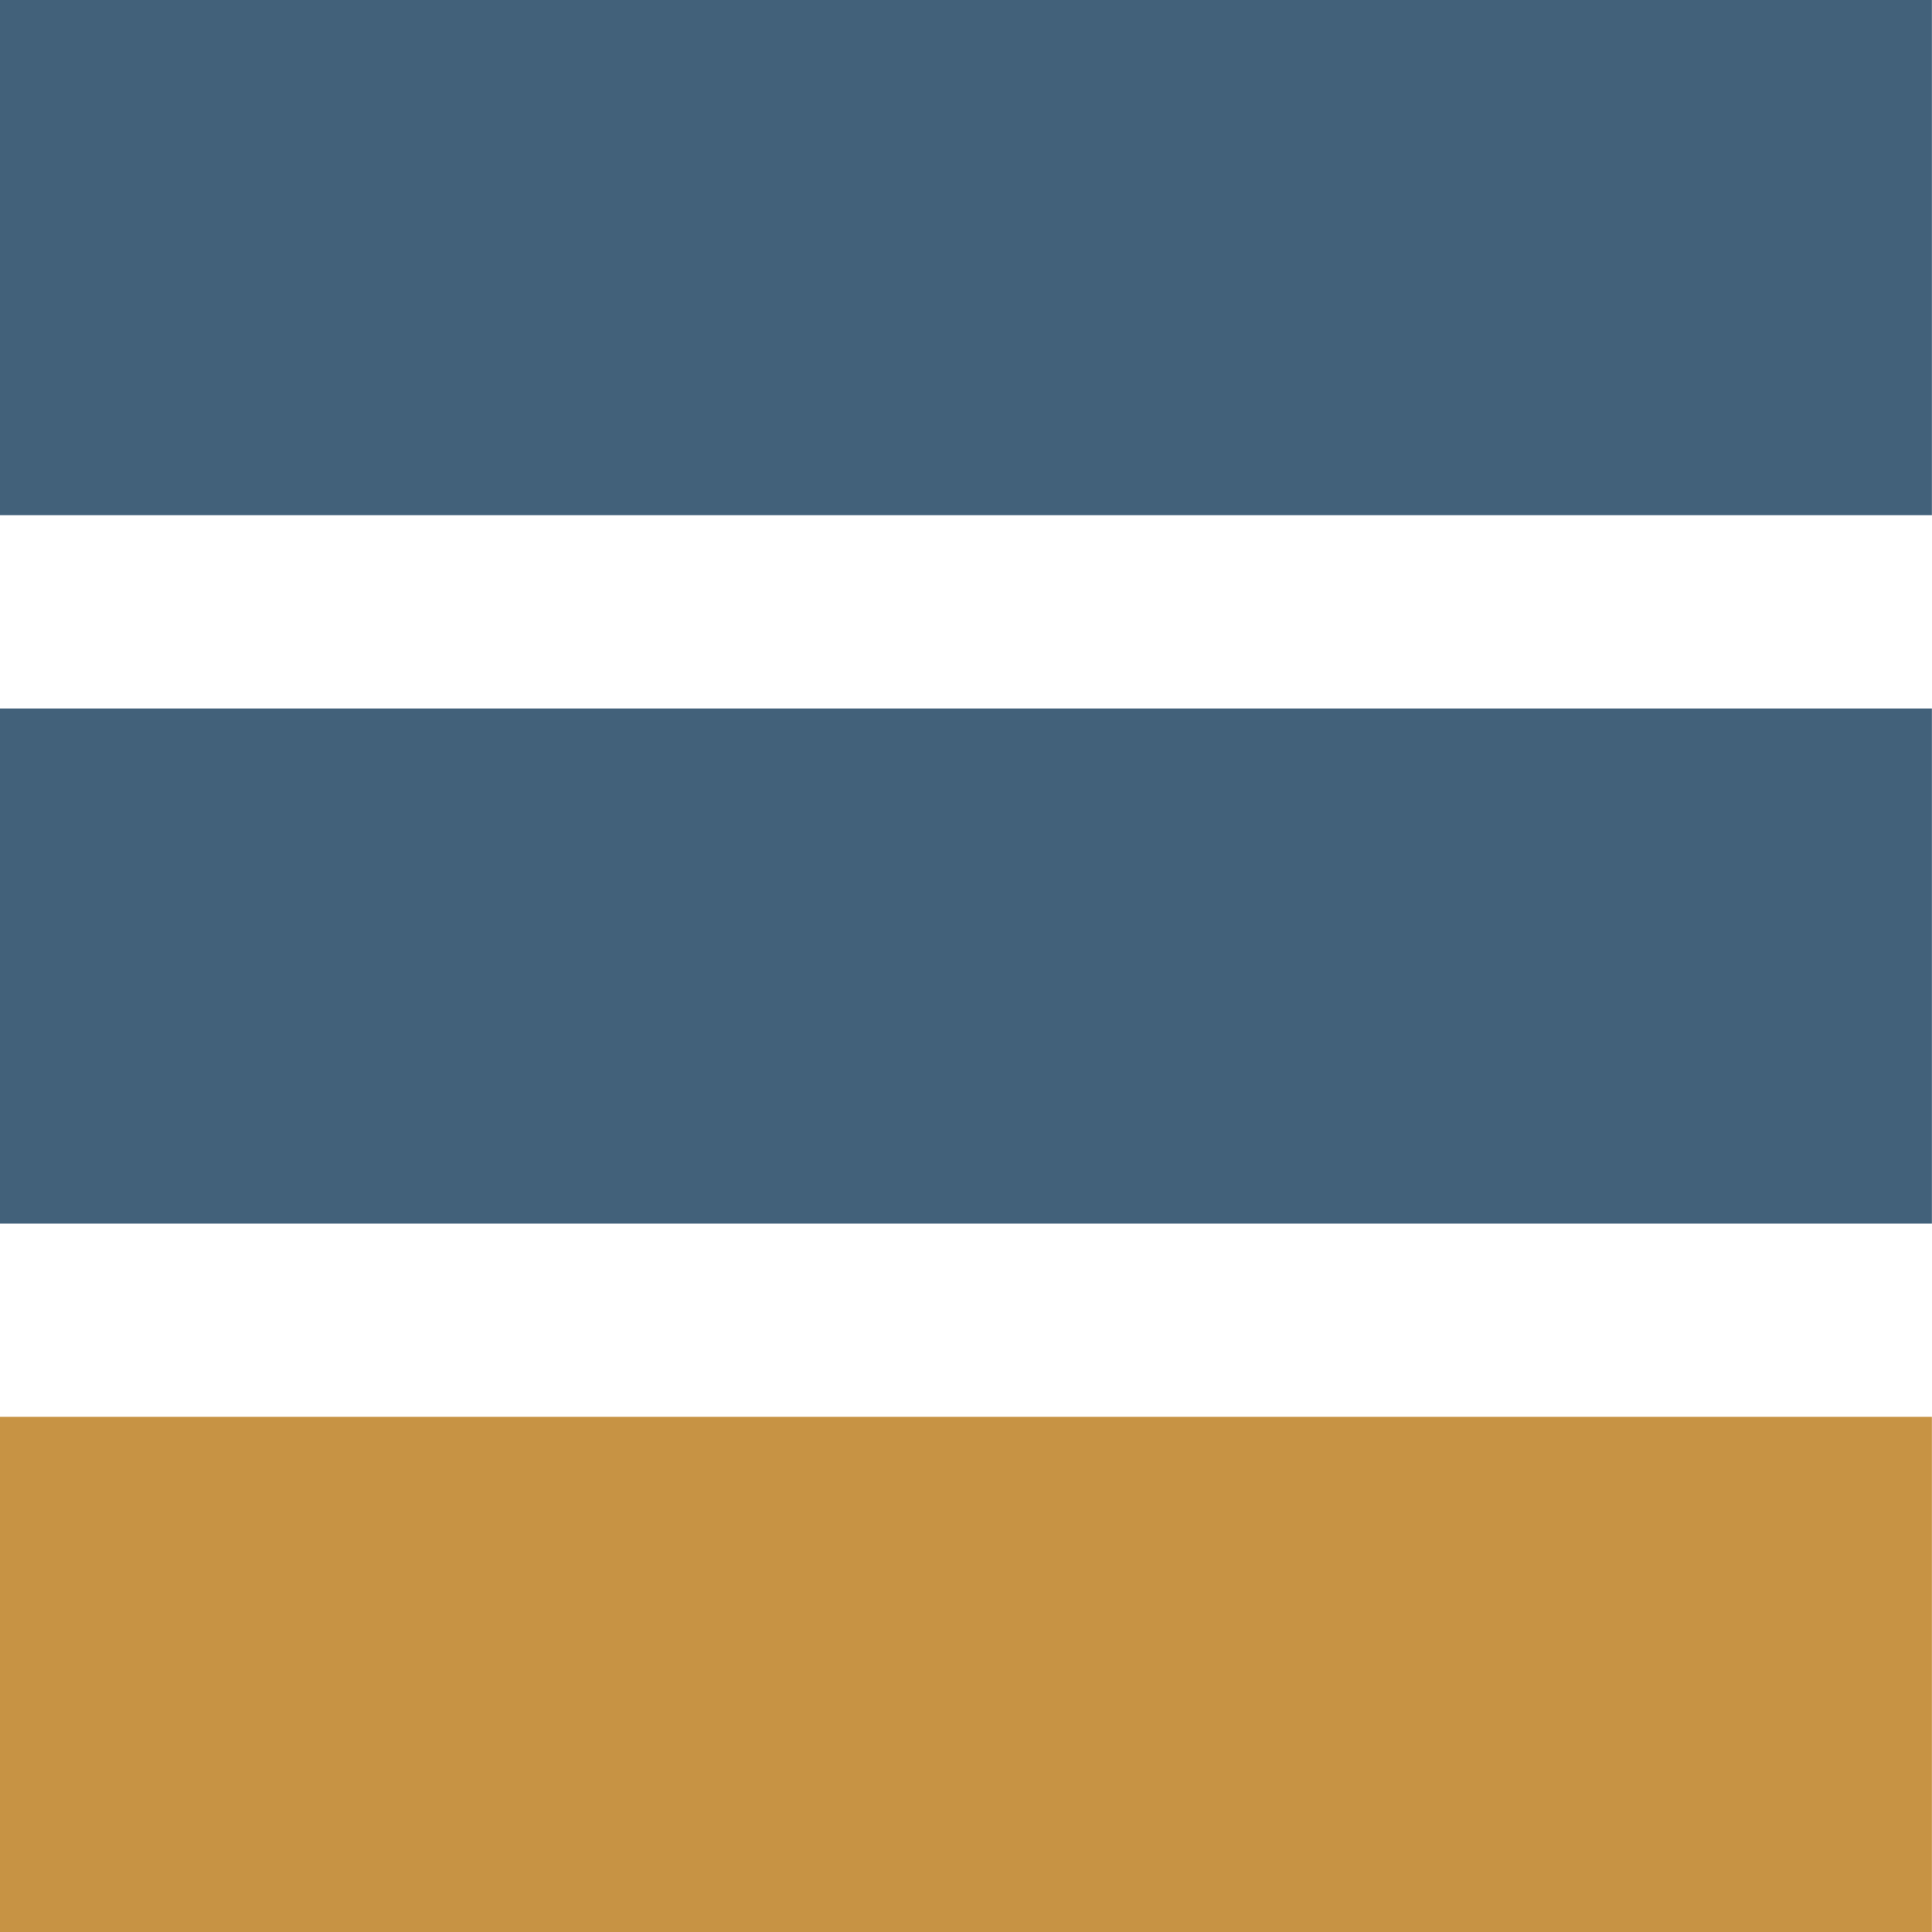
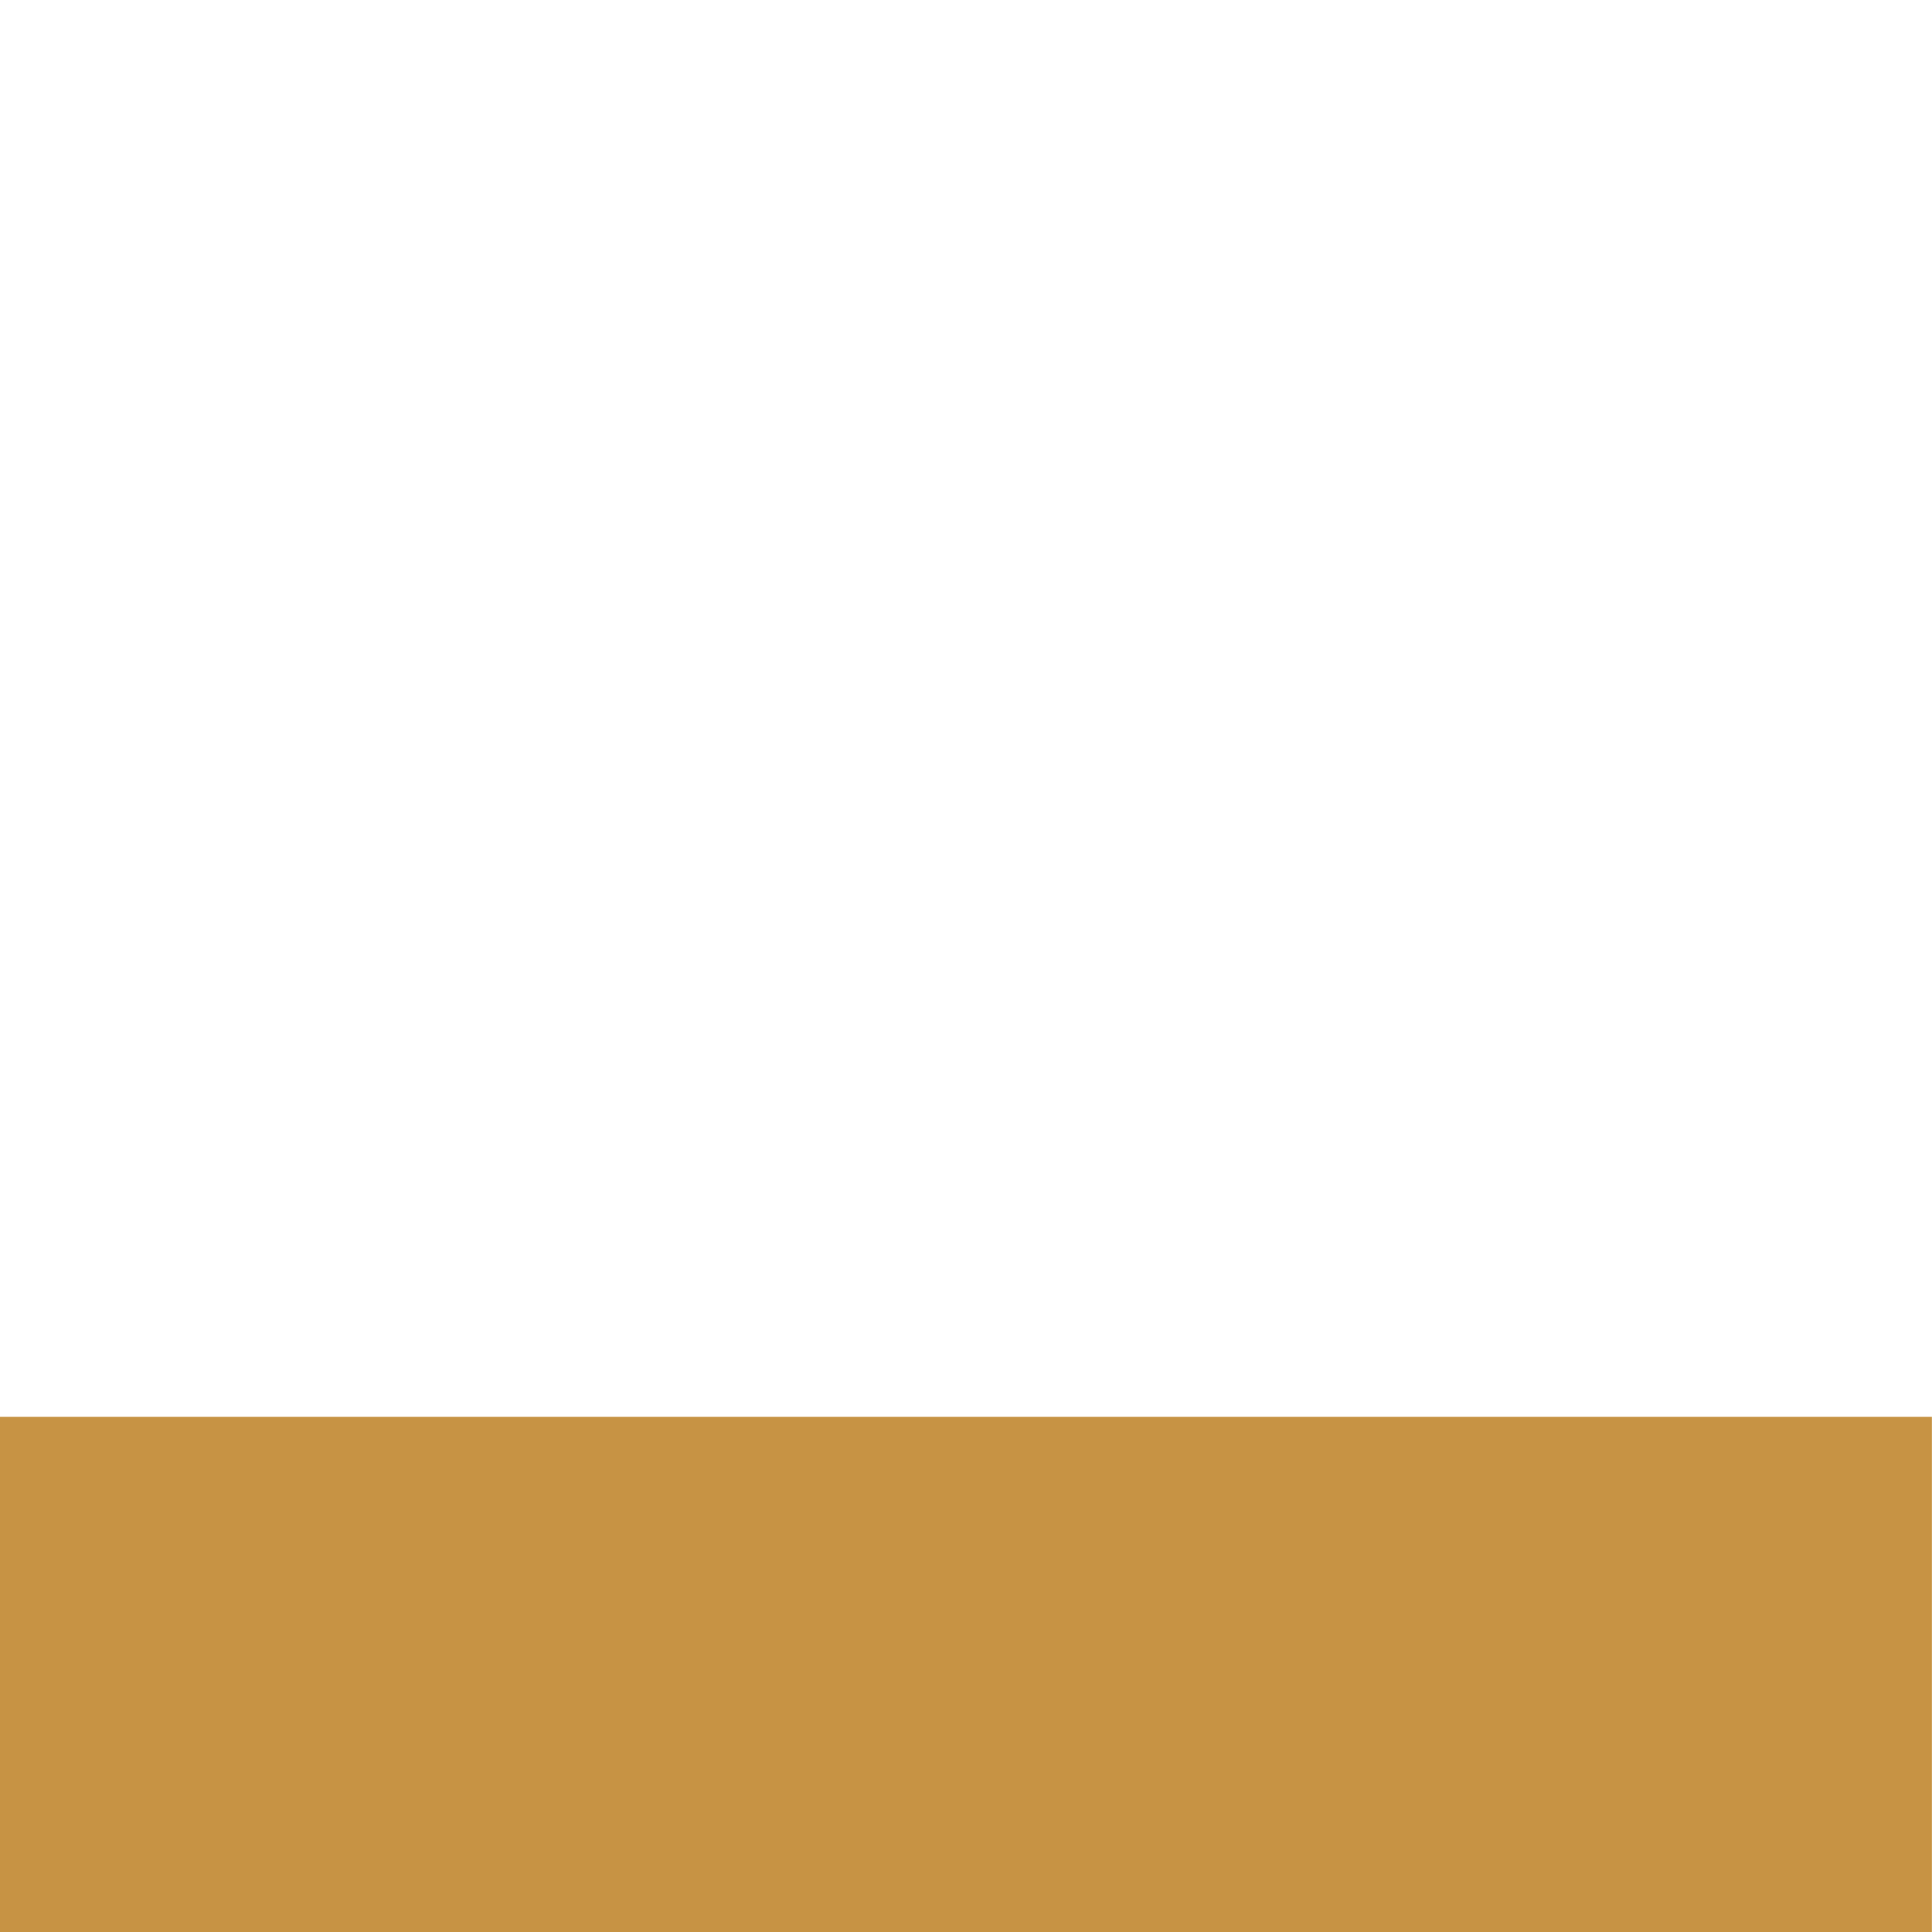
<svg xmlns="http://www.w3.org/2000/svg" xmlns:ns1="http://www.inkscape.org/namespaces/inkscape" xmlns:ns2="http://sodipodi.sourceforge.net/DTD/sodipodi-0.dtd" width="320" height="320" id="svg2" version="1.1" ns1:version="0.48.4 r9939" ns2:docname="shelf_new.svg" ns1:export-filename="C:\Documents and Settings\Mike\My Documents\DRAWINGS\Level.png" ns1:export-xdpi="4.5" ns1:export-ydpi="4.5">
  <defs id="defs4" />
  <ns2:namedview id="base" pagecolor="#ffffff" bordercolor="#666666" borderopacity="1.0" ns1:pageopacity="0.0" ns1:pageshadow="2" ns1:zoom="0.77656249" ns1:cx="443.88215" ns1:cy="171.45437" ns1:document-units="px" ns1:current-layer="layer1" showgrid="true" ns1:window-width="1024" ns1:window-height="712" ns1:window-x="-4" ns1:window-y="-4" ns1:window-maximized="1" ns1:snap-global="true" ns1:snap-page="true" ns1:snap-bbox="true">
    <ns1:grid type="xygrid" id="grid2987" empspacing="20" visible="true" enabled="true" snapvisiblegridlinesonly="true" />
  </ns2:namedview>
  <g ns1:label="Layer 1" ns1:groupmode="layer" id="layer1" transform="translate(0,-732.362)">
-     <path ns1:connector-curvature="0" style="color:#000000;fill:#42617a;fill-opacity:1;stroke:none;stroke-width:4;marker:none;visibility:visible;display:inline;overflow:visible;enable-background:accumulate" d="m -4e-6,849.706 0,85.329 319.984,0 0,-85.329 -319.984,0 z" id="path4120" />
-     <path ns1:connector-curvature="0" style="color:#000000;fill:#42617a;fill-opacity:1;stroke:none;stroke-width:4;marker:none;visibility:visible;display:inline;overflow:visible;enable-background:accumulate" d="m 0,732.362 0,85.329 319.984,0 0,-85.329 -319.984,0 z" id="path4120-1" />
    <path ns1:connector-curvature="0" style="color:#000000;fill:#c79344;fill-opacity:1;stroke:none;stroke-width:4;marker:none;visibility:visible;display:inline;overflow:visible;enable-background:accumulate" d="m 0,967.033 0,85.329 319.984,0 0,-85.329 -319.984,0 z" id="path4120-4" />
  </g>
</svg>